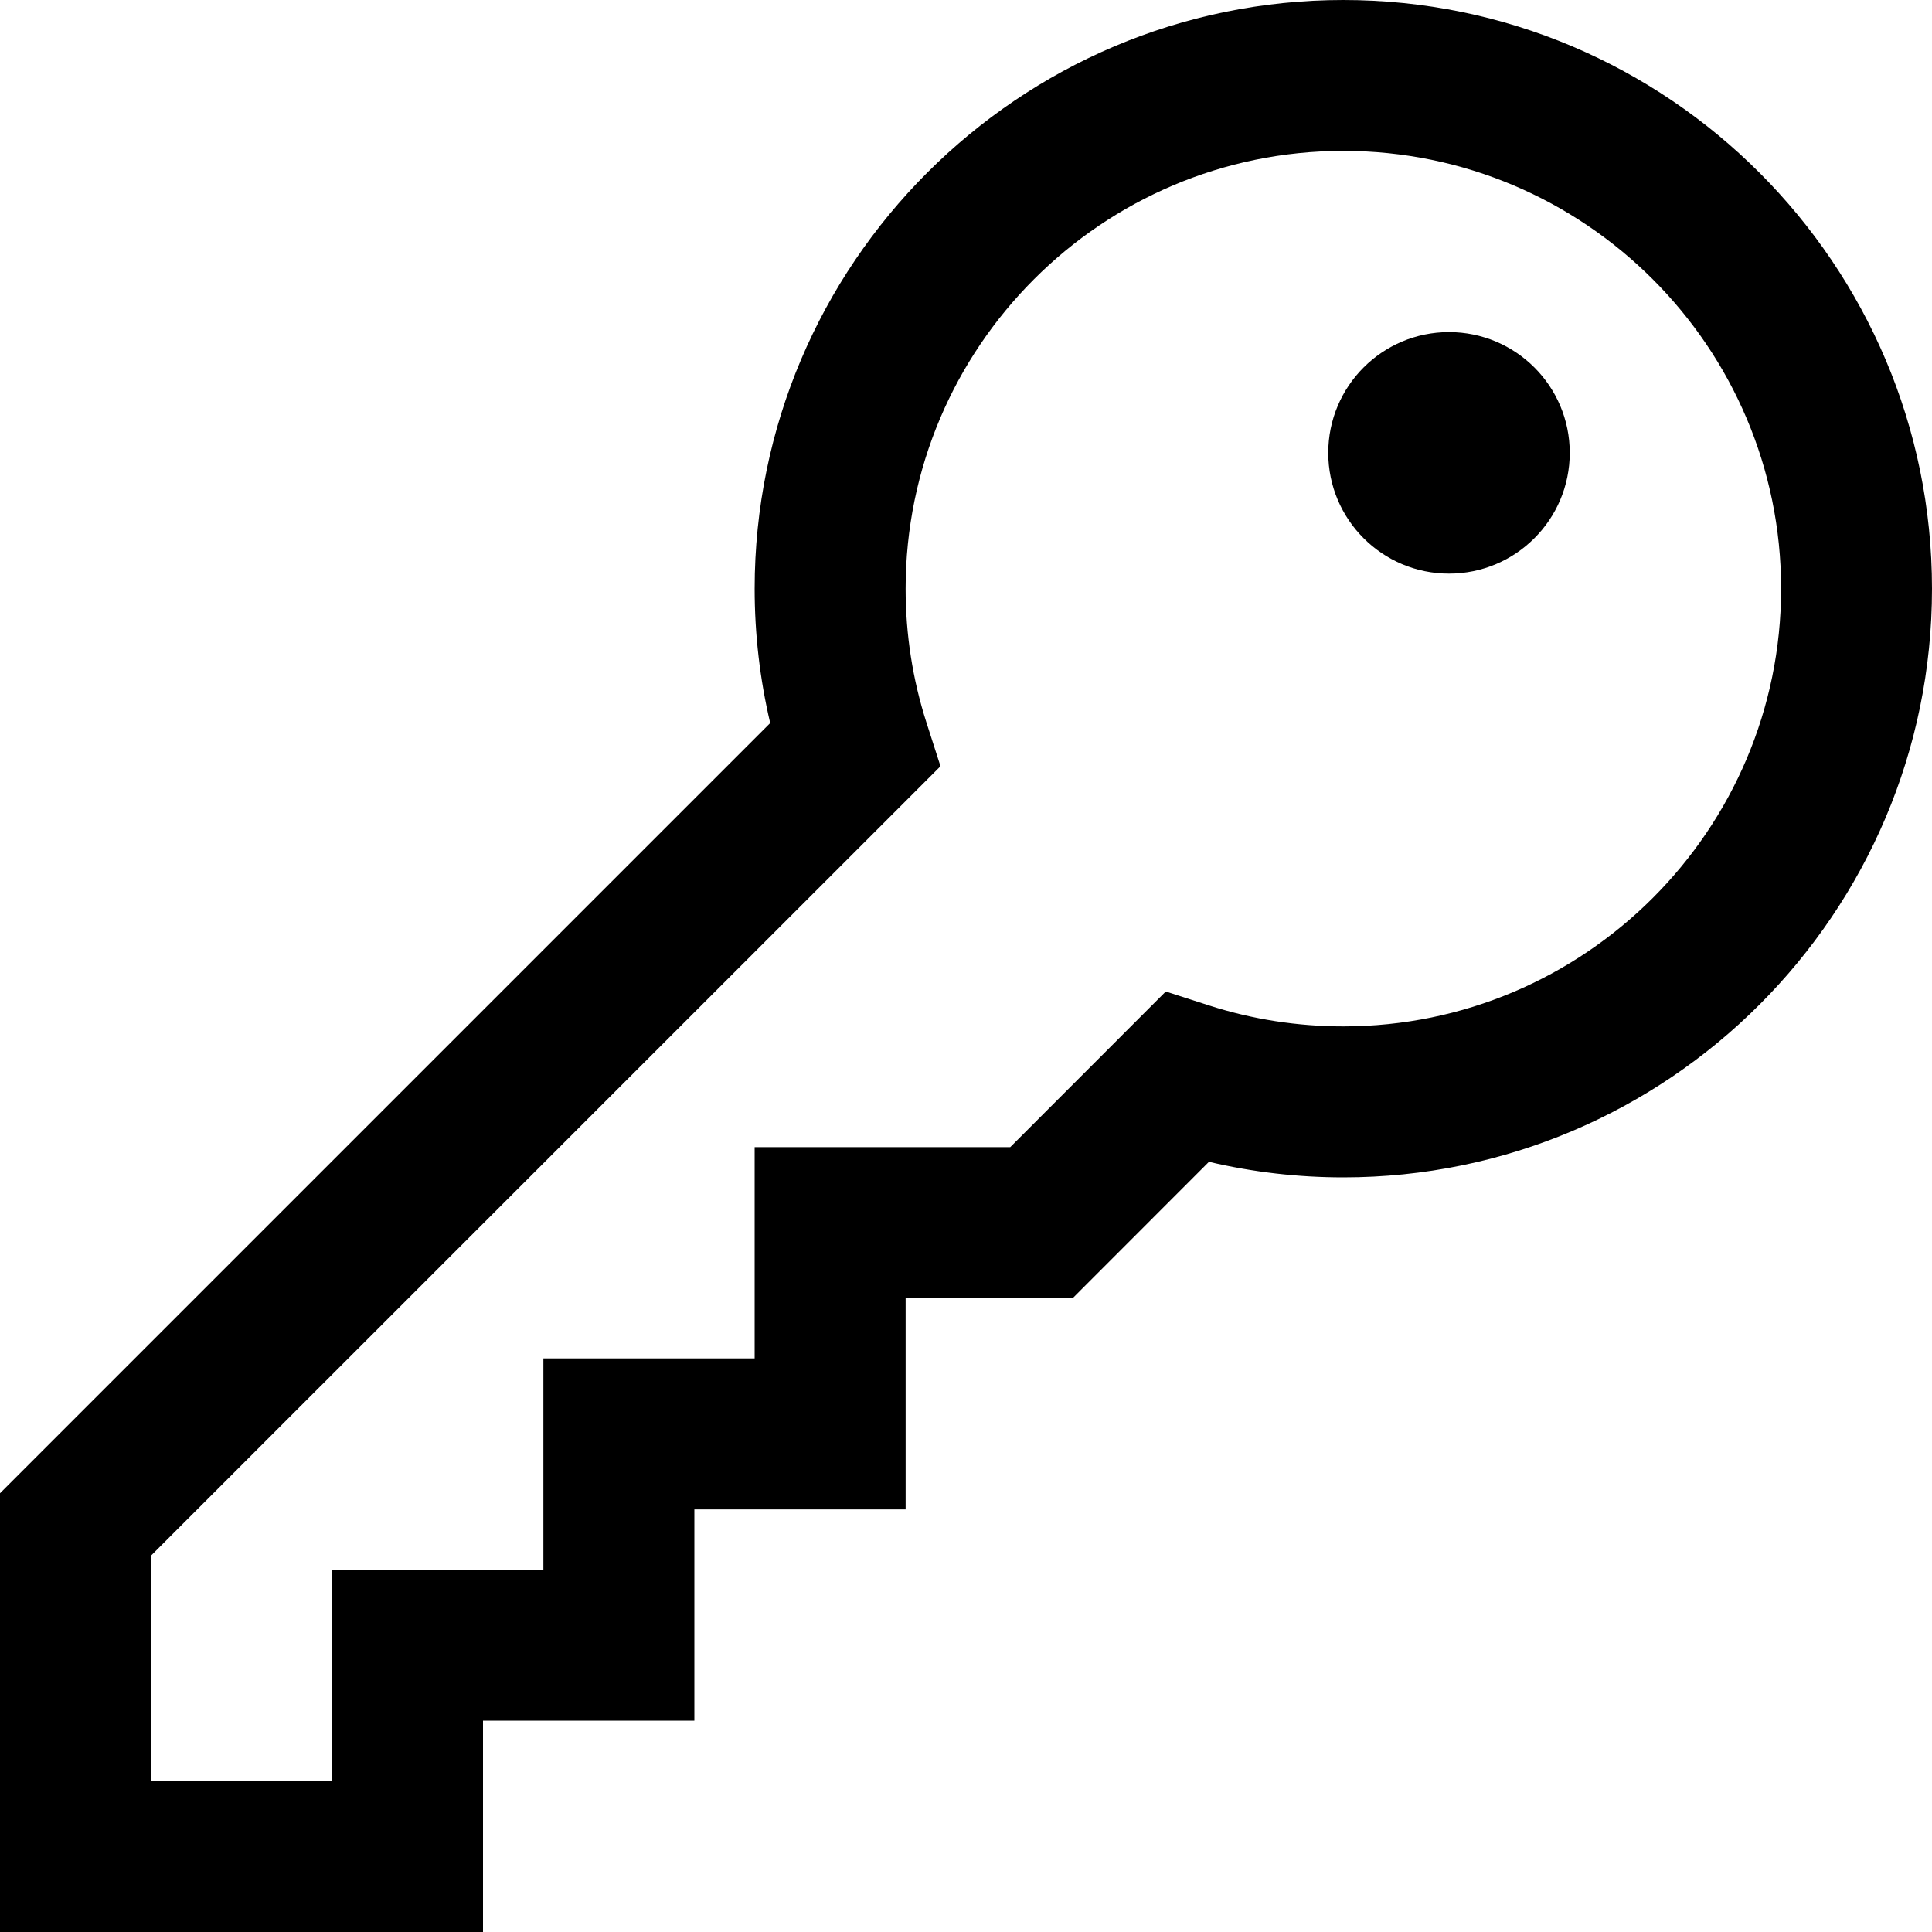
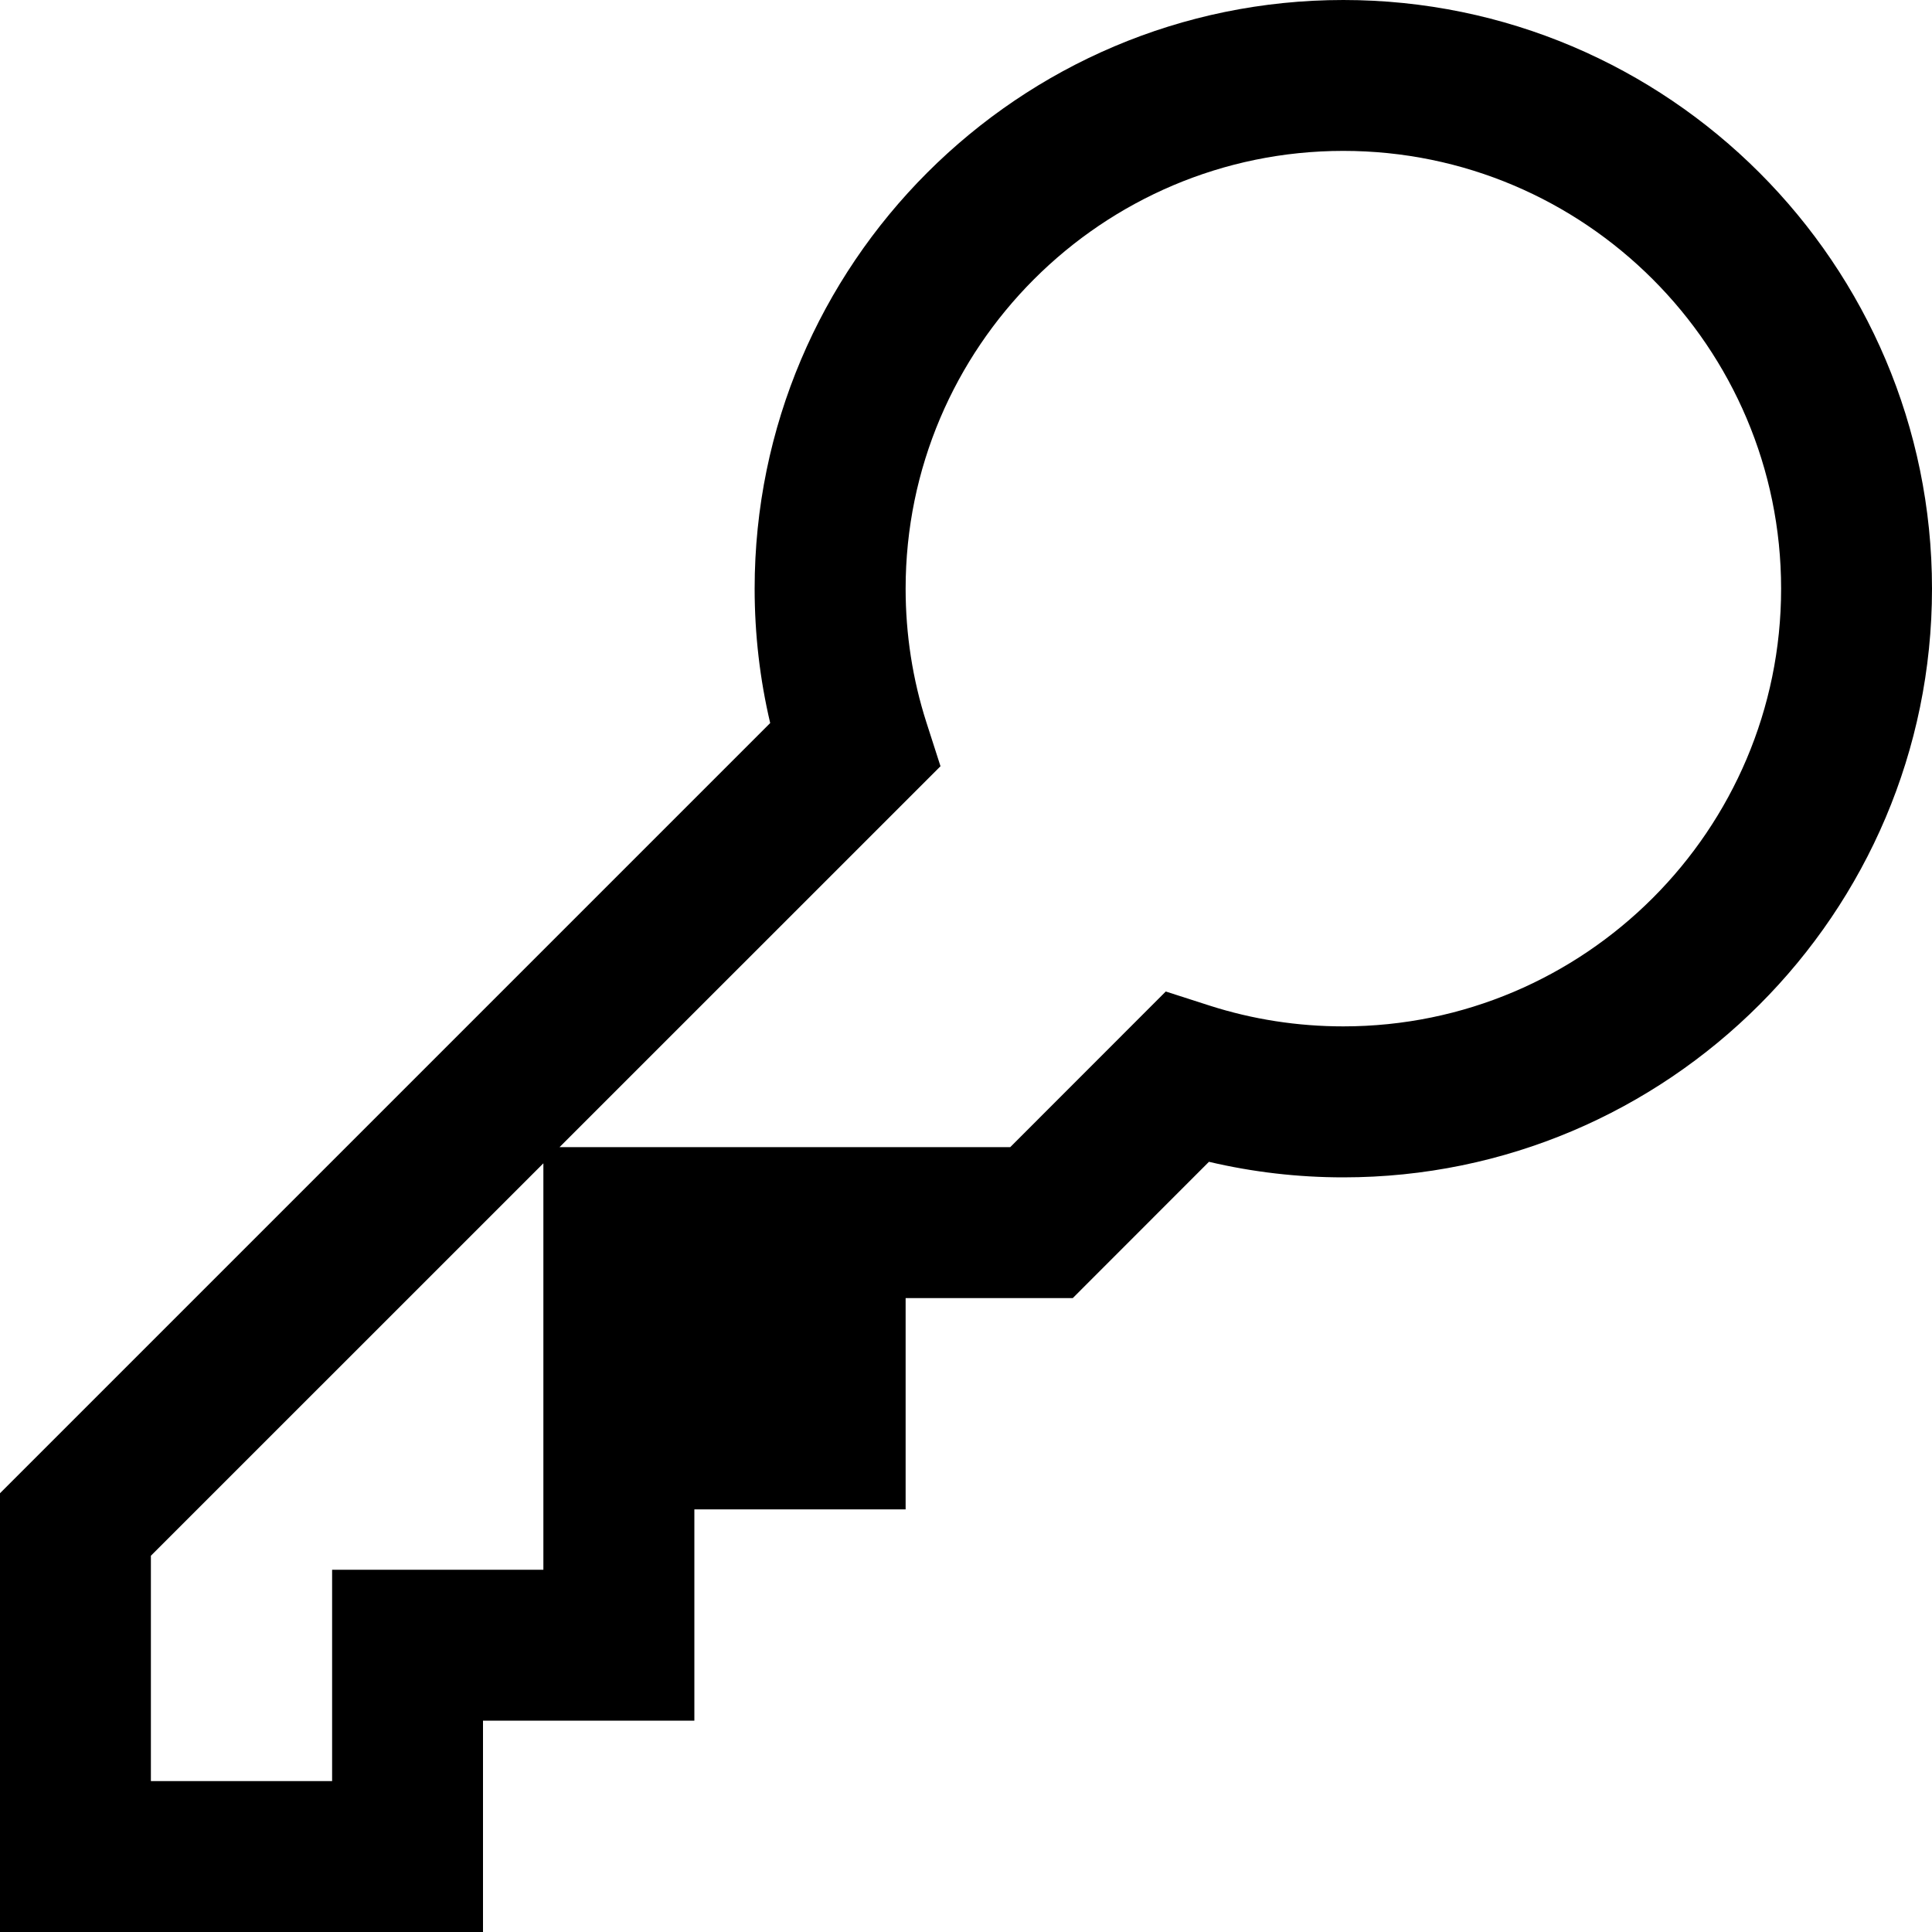
<svg xmlns="http://www.w3.org/2000/svg" width="20" height="20" viewBox="0 0 20 20" fill="none">
-   <path d="M15 5.938C15.69 5.938 16.25 5.378 16.25 4.688C16.25 3.997 15.69 3.438 15 3.438C14.31 3.438 13.75 3.997 13.75 4.688C13.75 5.378 14.31 5.938 15 5.938Z" fill="black" />
-   <path d="M13.906 0C10.546 0 7.812 2.734 7.812 6.094C7.812 6.564 7.866 7.031 7.973 7.485L0 15.458V20H5V17.812H7.188V15.625H9.375V13.438H11.105L12.515 12.027C12.97 12.134 13.436 12.188 13.906 12.188C17.266 12.188 20 9.454 20 6.094C20 2.734 17.266 0 13.906 0ZM13.906 10.625C13.434 10.625 12.968 10.553 12.522 10.41L12.068 10.264L10.458 11.875H7.812V14.062H5.625V16.25H3.438V18.438H1.562V16.105L9.736 7.932L9.59 7.478C9.447 7.032 9.375 6.566 9.375 6.094C9.375 3.595 11.408 1.562 13.906 1.562C16.405 1.562 18.438 3.595 18.438 6.094C18.438 8.592 16.405 10.625 13.906 10.625Z" fill="black" />
+   <path d="M13.906 0C10.546 0 7.812 2.734 7.812 6.094C7.812 6.564 7.866 7.031 7.973 7.485L0 15.458V20H5V17.812H7.188V15.625H9.375V13.438H11.105L12.515 12.027C12.97 12.134 13.436 12.188 13.906 12.188C17.266 12.188 20 9.454 20 6.094C20 2.734 17.266 0 13.906 0ZM13.906 10.625C13.434 10.625 12.968 10.553 12.522 10.41L12.068 10.264L10.458 11.875H7.812H5.625V16.25H3.438V18.438H1.562V16.105L9.736 7.932L9.59 7.478C9.447 7.032 9.375 6.566 9.375 6.094C9.375 3.595 11.408 1.562 13.906 1.562C16.405 1.562 18.438 3.595 18.438 6.094C18.438 8.592 16.405 10.625 13.906 10.625Z" fill="black" />
</svg>